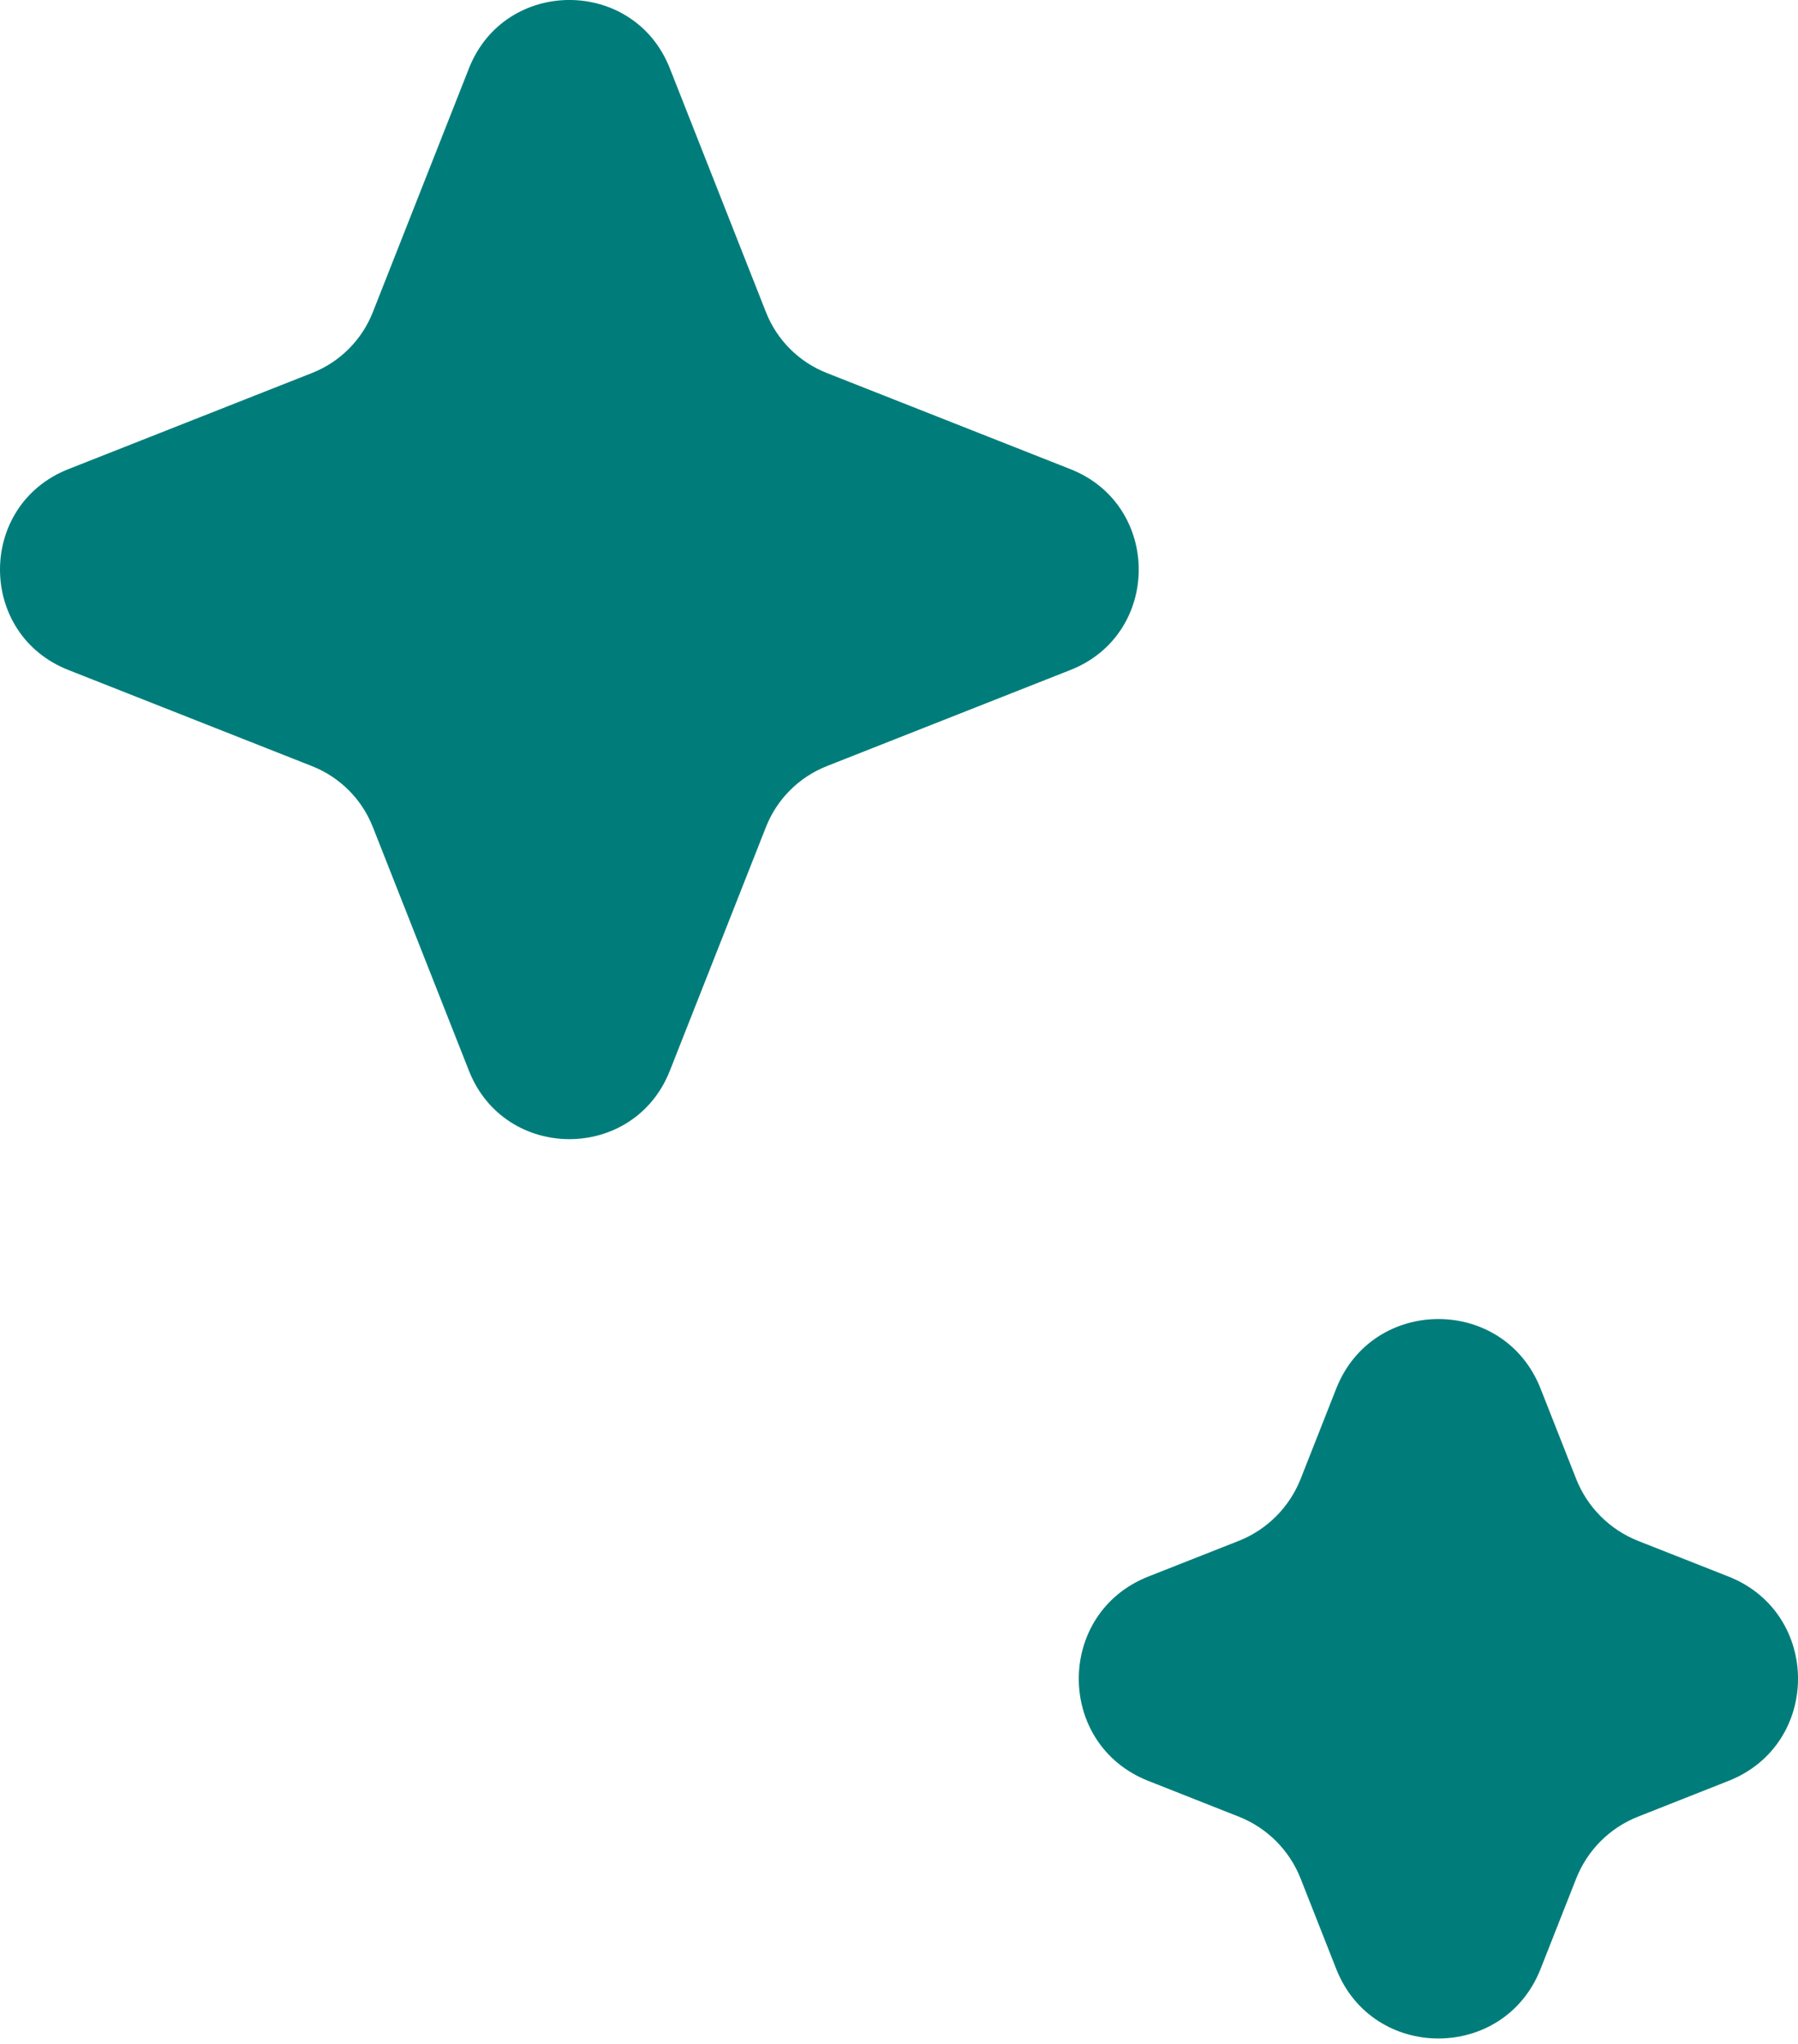
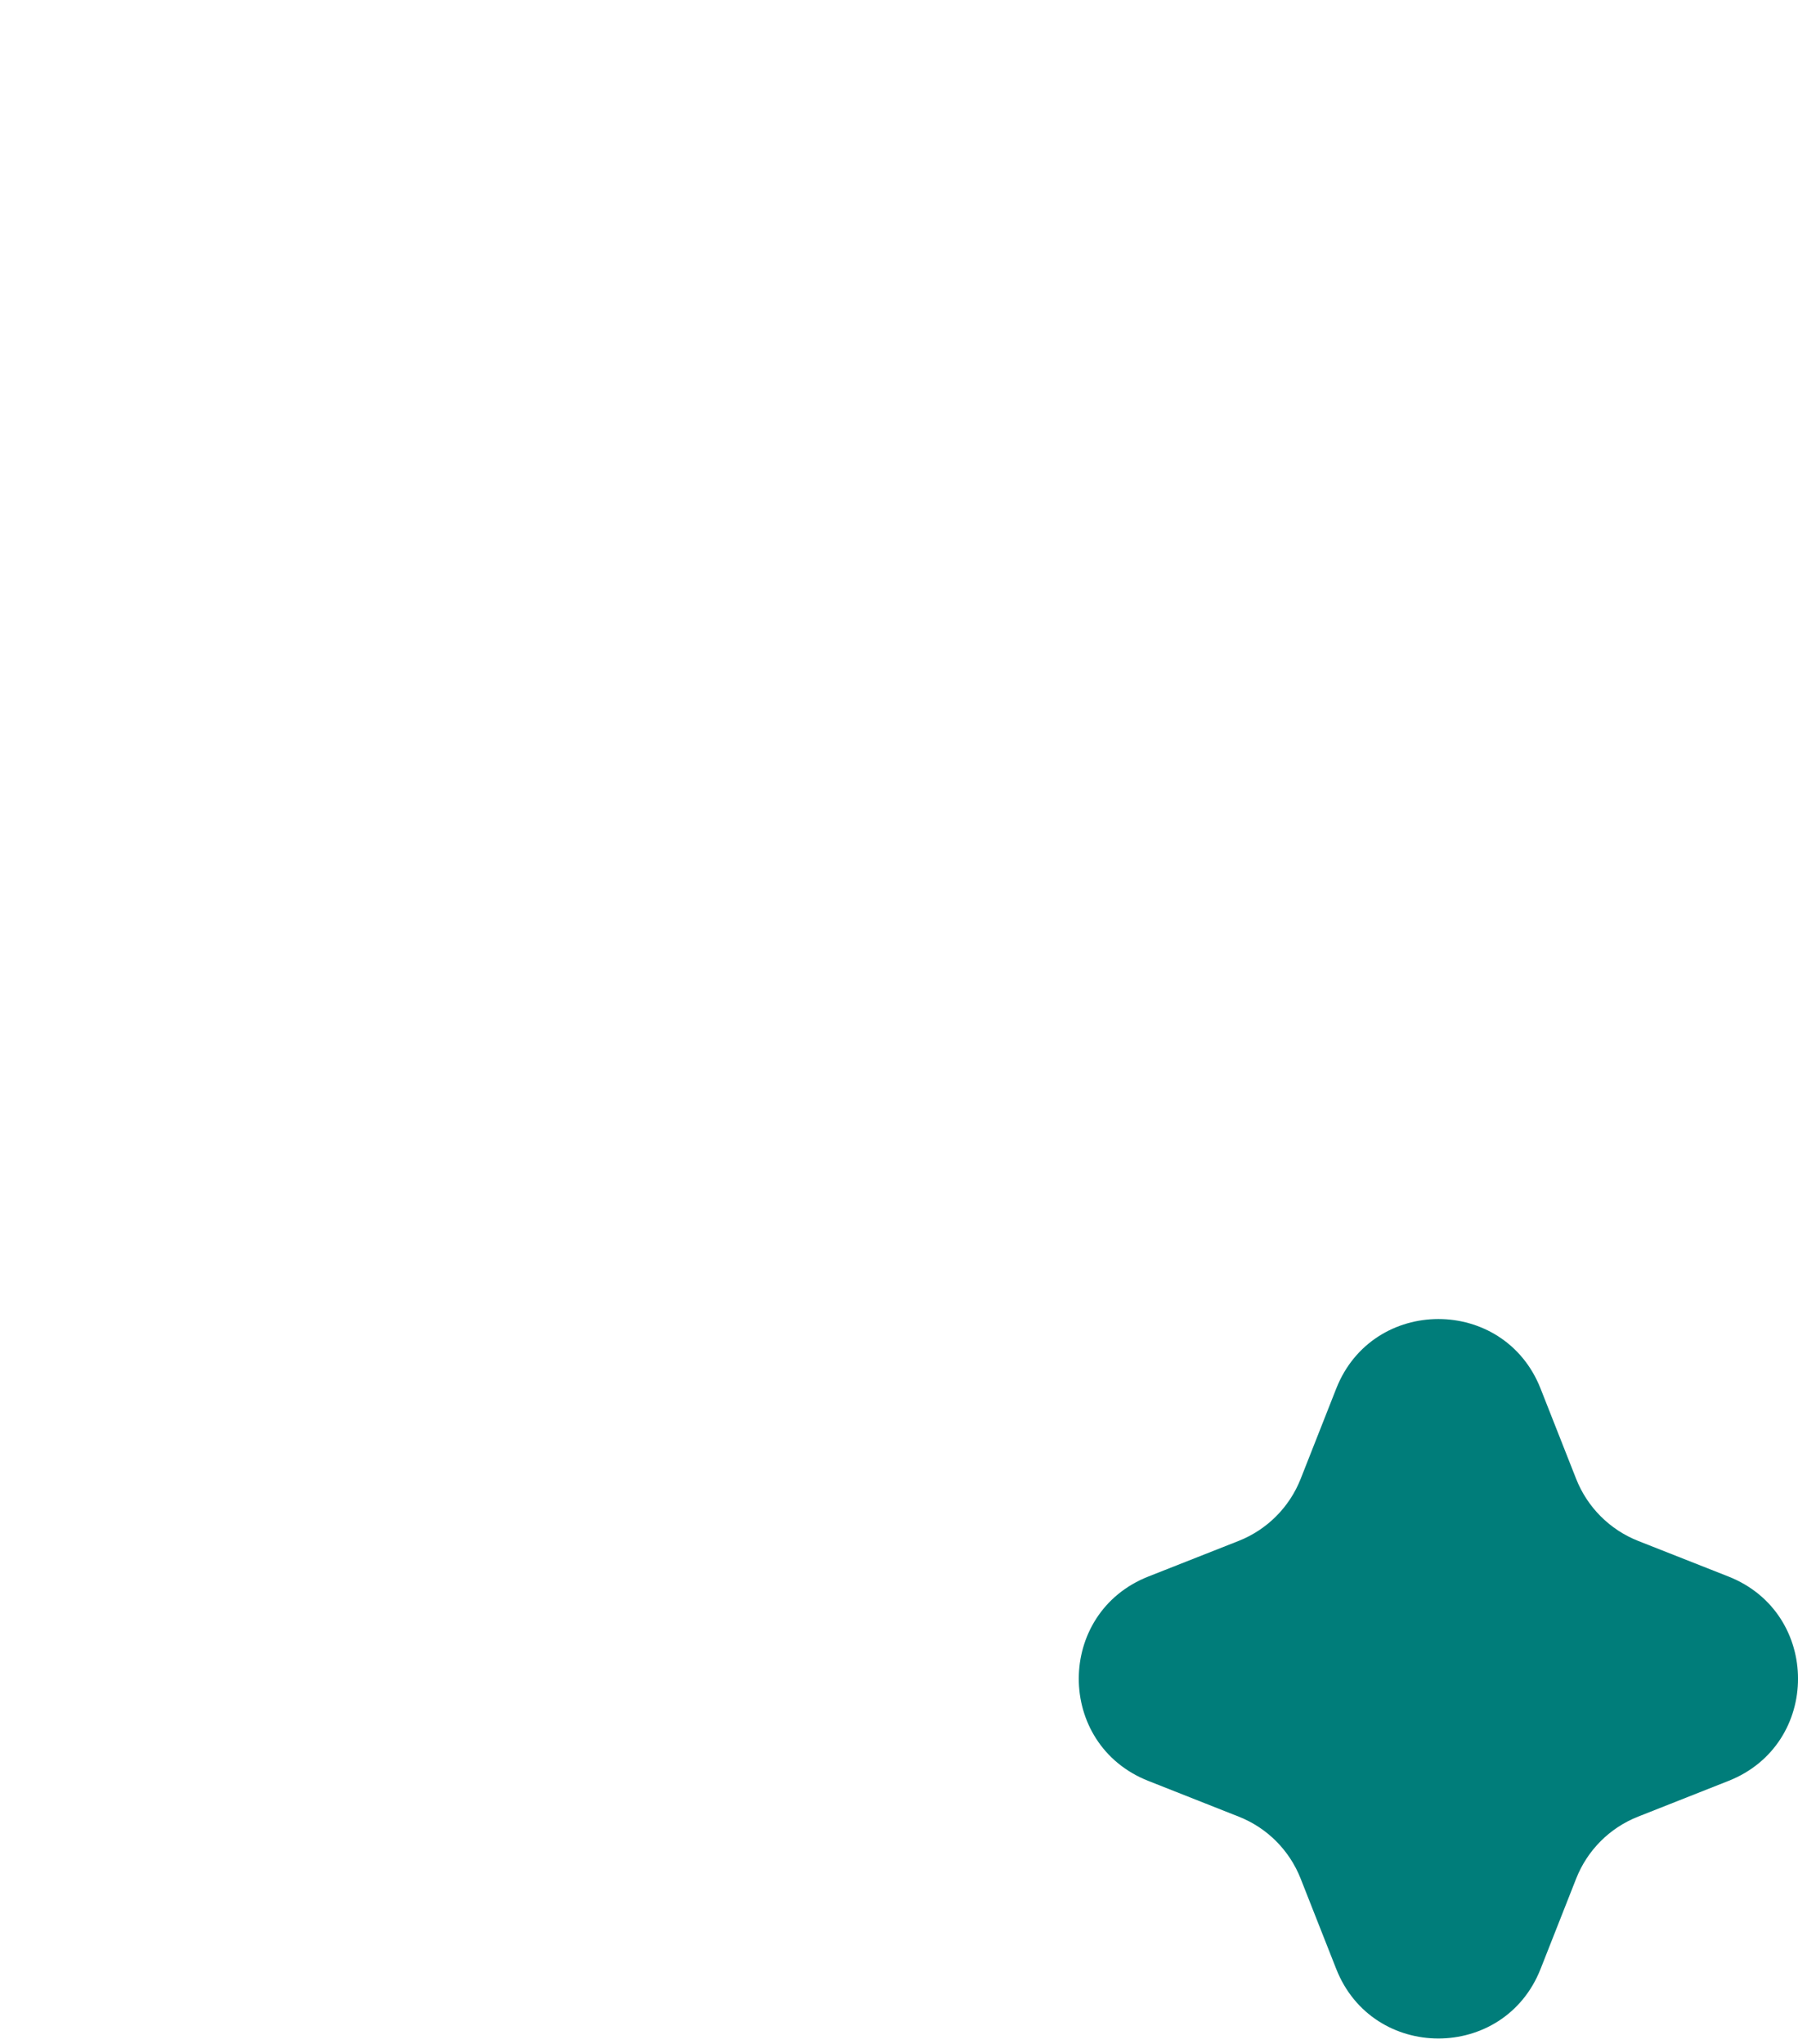
<svg xmlns="http://www.w3.org/2000/svg" width="22" height="25" viewBox="0 0 22 25" fill="none">
-   <path d="M5.738 0.836C6.178 -0.279 7.756 -0.279 8.196 0.836L9.372 3.818C9.506 4.158 9.775 4.428 10.116 4.562L13.097 5.738C14.212 6.178 14.212 7.756 13.097 8.195L10.116 9.371C9.775 9.506 9.506 9.775 9.372 10.116L8.196 13.097C7.756 14.212 6.178 14.212 5.738 13.097L4.562 10.116C4.428 9.775 4.159 9.506 3.818 9.371L0.837 8.195C-0.279 7.756 -0.279 6.178 0.837 5.738L3.818 4.562C4.159 4.428 4.428 4.158 4.562 3.818L5.738 0.836Z" fill="#007D7A" />
  <path d="M16.35 16.984C16.797 15.85 18.403 15.85 18.85 16.984L19.286 18.09C19.423 18.436 19.697 18.71 20.043 18.847L21.149 19.283C22.284 19.731 22.284 21.336 21.149 21.783L20.043 22.22C19.697 22.356 19.423 22.63 19.286 22.977L18.85 24.083C18.403 25.217 16.797 25.217 16.35 24.083L15.914 22.977C15.777 22.63 15.503 22.356 15.157 22.22L14.051 21.783C12.916 21.336 12.916 19.731 14.051 19.283L15.157 18.847C15.503 18.71 15.777 18.436 15.914 18.09L16.35 16.984Z" fill="#007D7A" />
</svg>